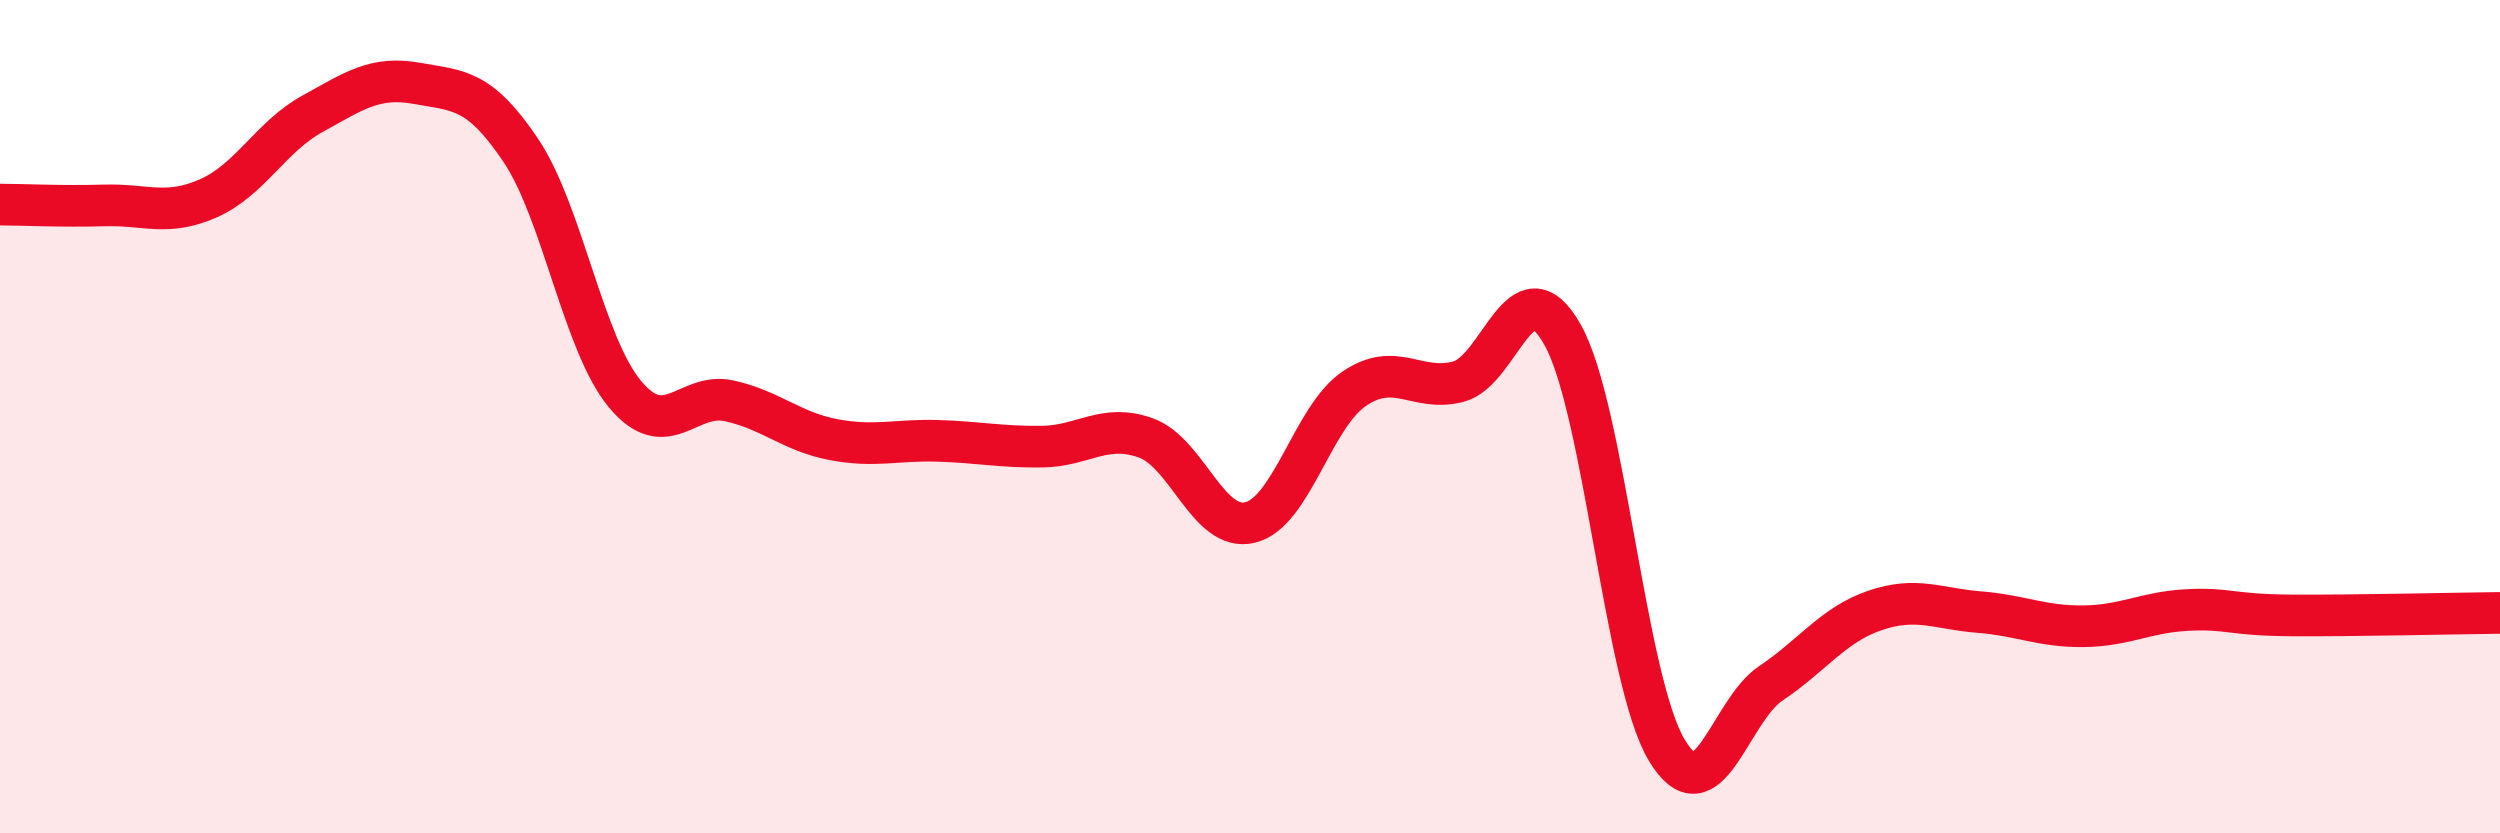
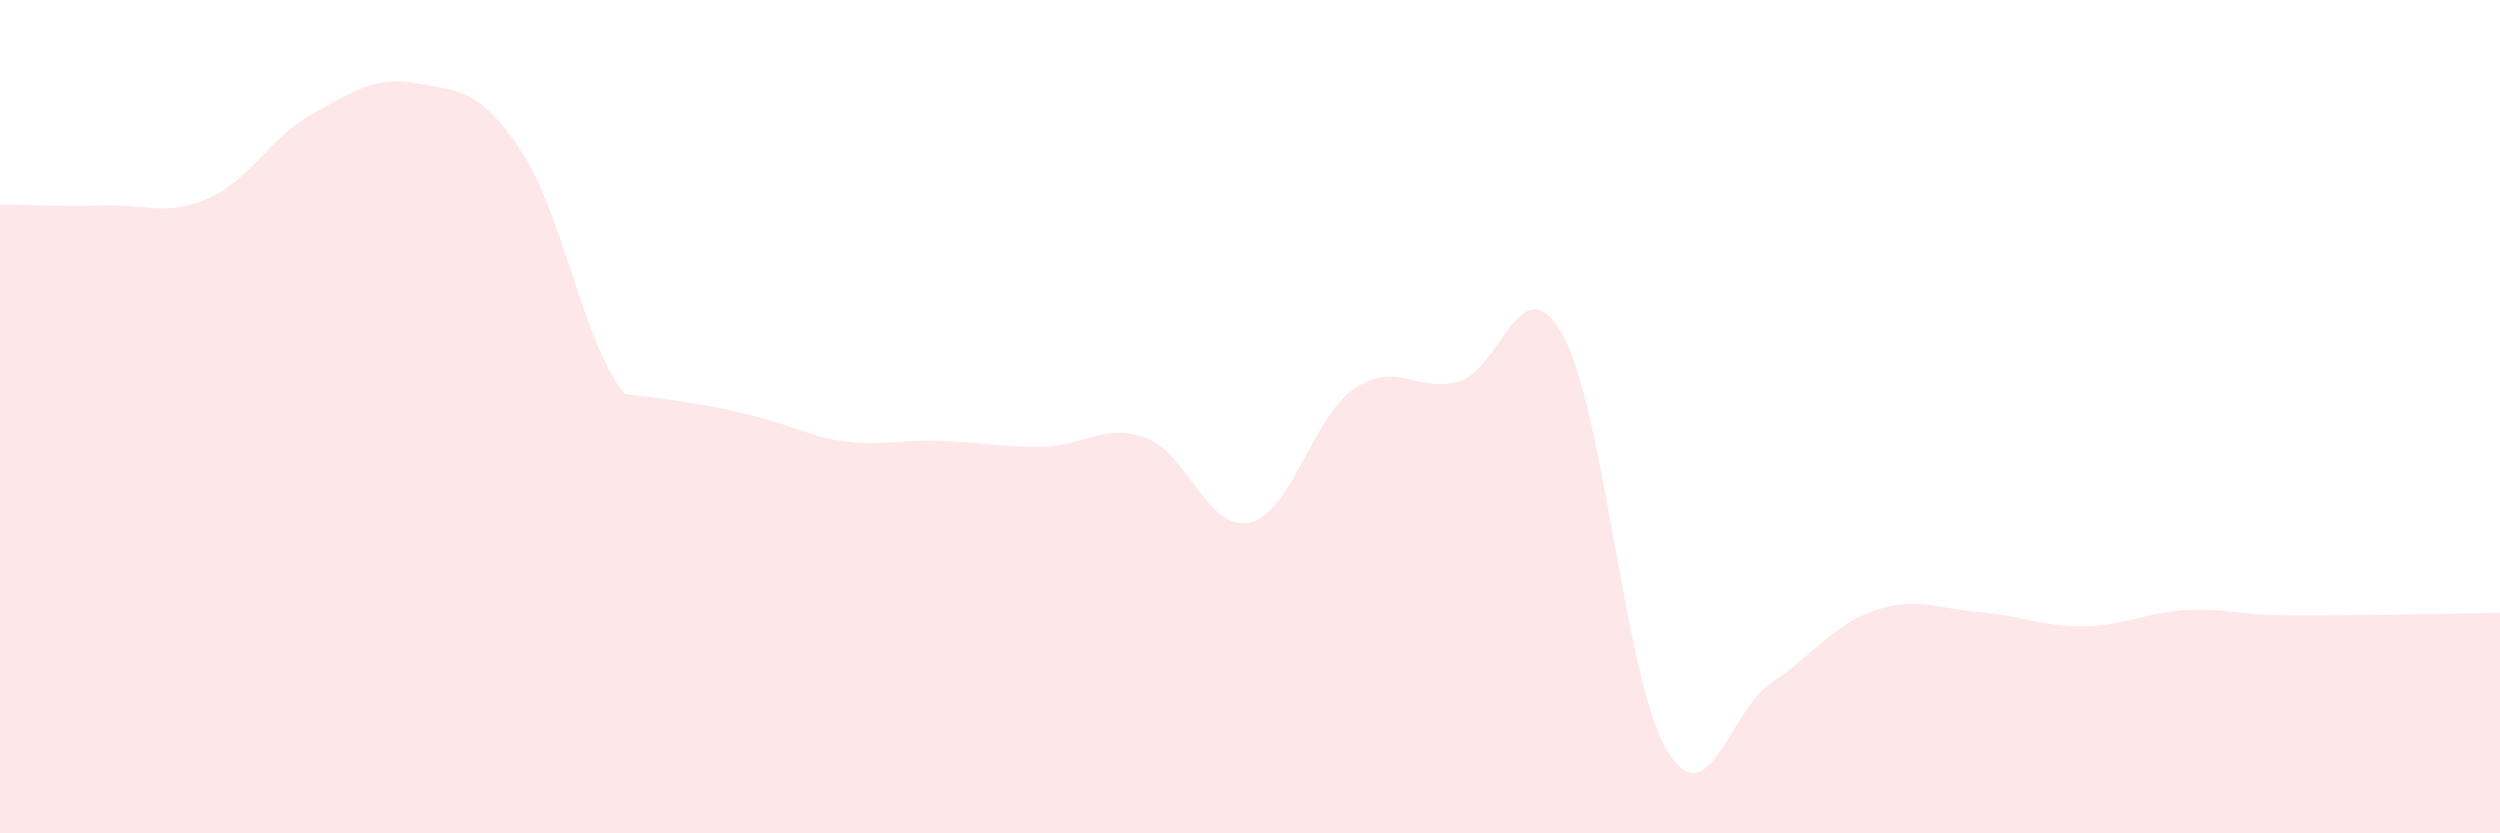
<svg xmlns="http://www.w3.org/2000/svg" width="60" height="20" viewBox="0 0 60 20">
-   <path d="M 0,4.91 C 0.5,4.91 1.5,4.96 2.5,4.93 C 3.5,4.9 4,5.2 5,4.76 C 6,4.32 6.5,3.28 7.5,2.73 C 8.5,2.18 9,1.82 10,2 C 11,2.18 11.5,2.12 12.5,3.61 C 13.5,5.1 14,8.26 15,9.46 C 16,10.66 16.5,9.4 17.5,9.62 C 18.5,9.84 19,10.36 20,10.55 C 21,10.74 21.5,10.55 22.5,10.58 C 23.5,10.61 24,10.73 25,10.72 C 26,10.71 26.5,10.15 27.5,10.51 C 28.5,10.87 29,12.78 30,12.54 C 31,12.3 31.5,10.01 32.5,9.33 C 33.5,8.65 34,9.42 35,9.16 C 36,8.9 36.5,6.26 37.5,8.03 C 38.5,9.8 39,16.33 40,18 C 41,19.67 41.5,17.07 42.5,16.4 C 43.5,15.73 44,14.99 45,14.65 C 46,14.31 46.5,14.61 47.5,14.69 C 48.5,14.77 49,15.04 50,15.03 C 51,15.02 51.5,14.69 52.5,14.64 C 53.5,14.59 53.5,14.76 55,14.77 C 56.5,14.78 59,14.72 60,14.71L60 20L0 20Z" fill="#EB0A25" opacity="0.1" stroke-linecap="round" stroke-linejoin="round" />
-   <path d="M 0,4.91 C 0.5,4.91 1.5,4.96 2.5,4.93 C 3.5,4.9 4,5.2 5,4.76 C 6,4.32 6.5,3.28 7.5,2.73 C 8.5,2.18 9,1.82 10,2 C 11,2.18 11.5,2.12 12.5,3.61 C 13.5,5.1 14,8.26 15,9.46 C 16,10.66 16.5,9.4 17.5,9.62 C 18.5,9.84 19,10.36 20,10.55 C 21,10.74 21.5,10.55 22.5,10.58 C 23.5,10.61 24,10.73 25,10.72 C 26,10.71 26.5,10.15 27.5,10.51 C 28.5,10.87 29,12.78 30,12.54 C 31,12.3 31.5,10.01 32.5,9.33 C 33.5,8.65 34,9.42 35,9.16 C 36,8.9 36.5,6.26 37.5,8.03 C 38.5,9.8 39,16.33 40,18 C 41,19.67 41.5,17.07 42.5,16.4 C 43.5,15.73 44,14.99 45,14.65 C 46,14.31 46.5,14.61 47.5,14.69 C 48.5,14.77 49,15.04 50,15.03 C 51,15.02 51.5,14.69 52.5,14.64 C 53.5,14.59 53.5,14.76 55,14.77 C 56.5,14.78 59,14.72 60,14.71" stroke="#EB0A25" stroke-width="1" fill="none" stroke-linecap="round" stroke-linejoin="round" />
+   <path d="M 0,4.91 C 0.5,4.91 1.5,4.96 2.5,4.93 C 3.5,4.9 4,5.2 5,4.76 C 6,4.32 6.5,3.28 7.5,2.73 C 8.5,2.18 9,1.82 10,2 C 11,2.18 11.5,2.12 12.5,3.61 C 13.5,5.1 14,8.26 15,9.46 C 18.5,9.84 19,10.36 20,10.55 C 21,10.74 21.5,10.55 22.5,10.58 C 23.5,10.61 24,10.73 25,10.72 C 26,10.71 26.5,10.15 27.5,10.51 C 28.5,10.87 29,12.78 30,12.54 C 31,12.3 31.5,10.01 32.5,9.33 C 33.5,8.65 34,9.42 35,9.16 C 36,8.9 36.5,6.26 37.5,8.03 C 38.5,9.8 39,16.33 40,18 C 41,19.67 41.5,17.07 42.5,16.4 C 43.5,15.73 44,14.99 45,14.65 C 46,14.31 46.5,14.61 47.5,14.69 C 48.5,14.77 49,15.04 50,15.03 C 51,15.02 51.5,14.69 52.5,14.64 C 53.5,14.59 53.5,14.76 55,14.77 C 56.5,14.78 59,14.72 60,14.71L60 20L0 20Z" fill="#EB0A25" opacity="0.1" stroke-linecap="round" stroke-linejoin="round" />
</svg>